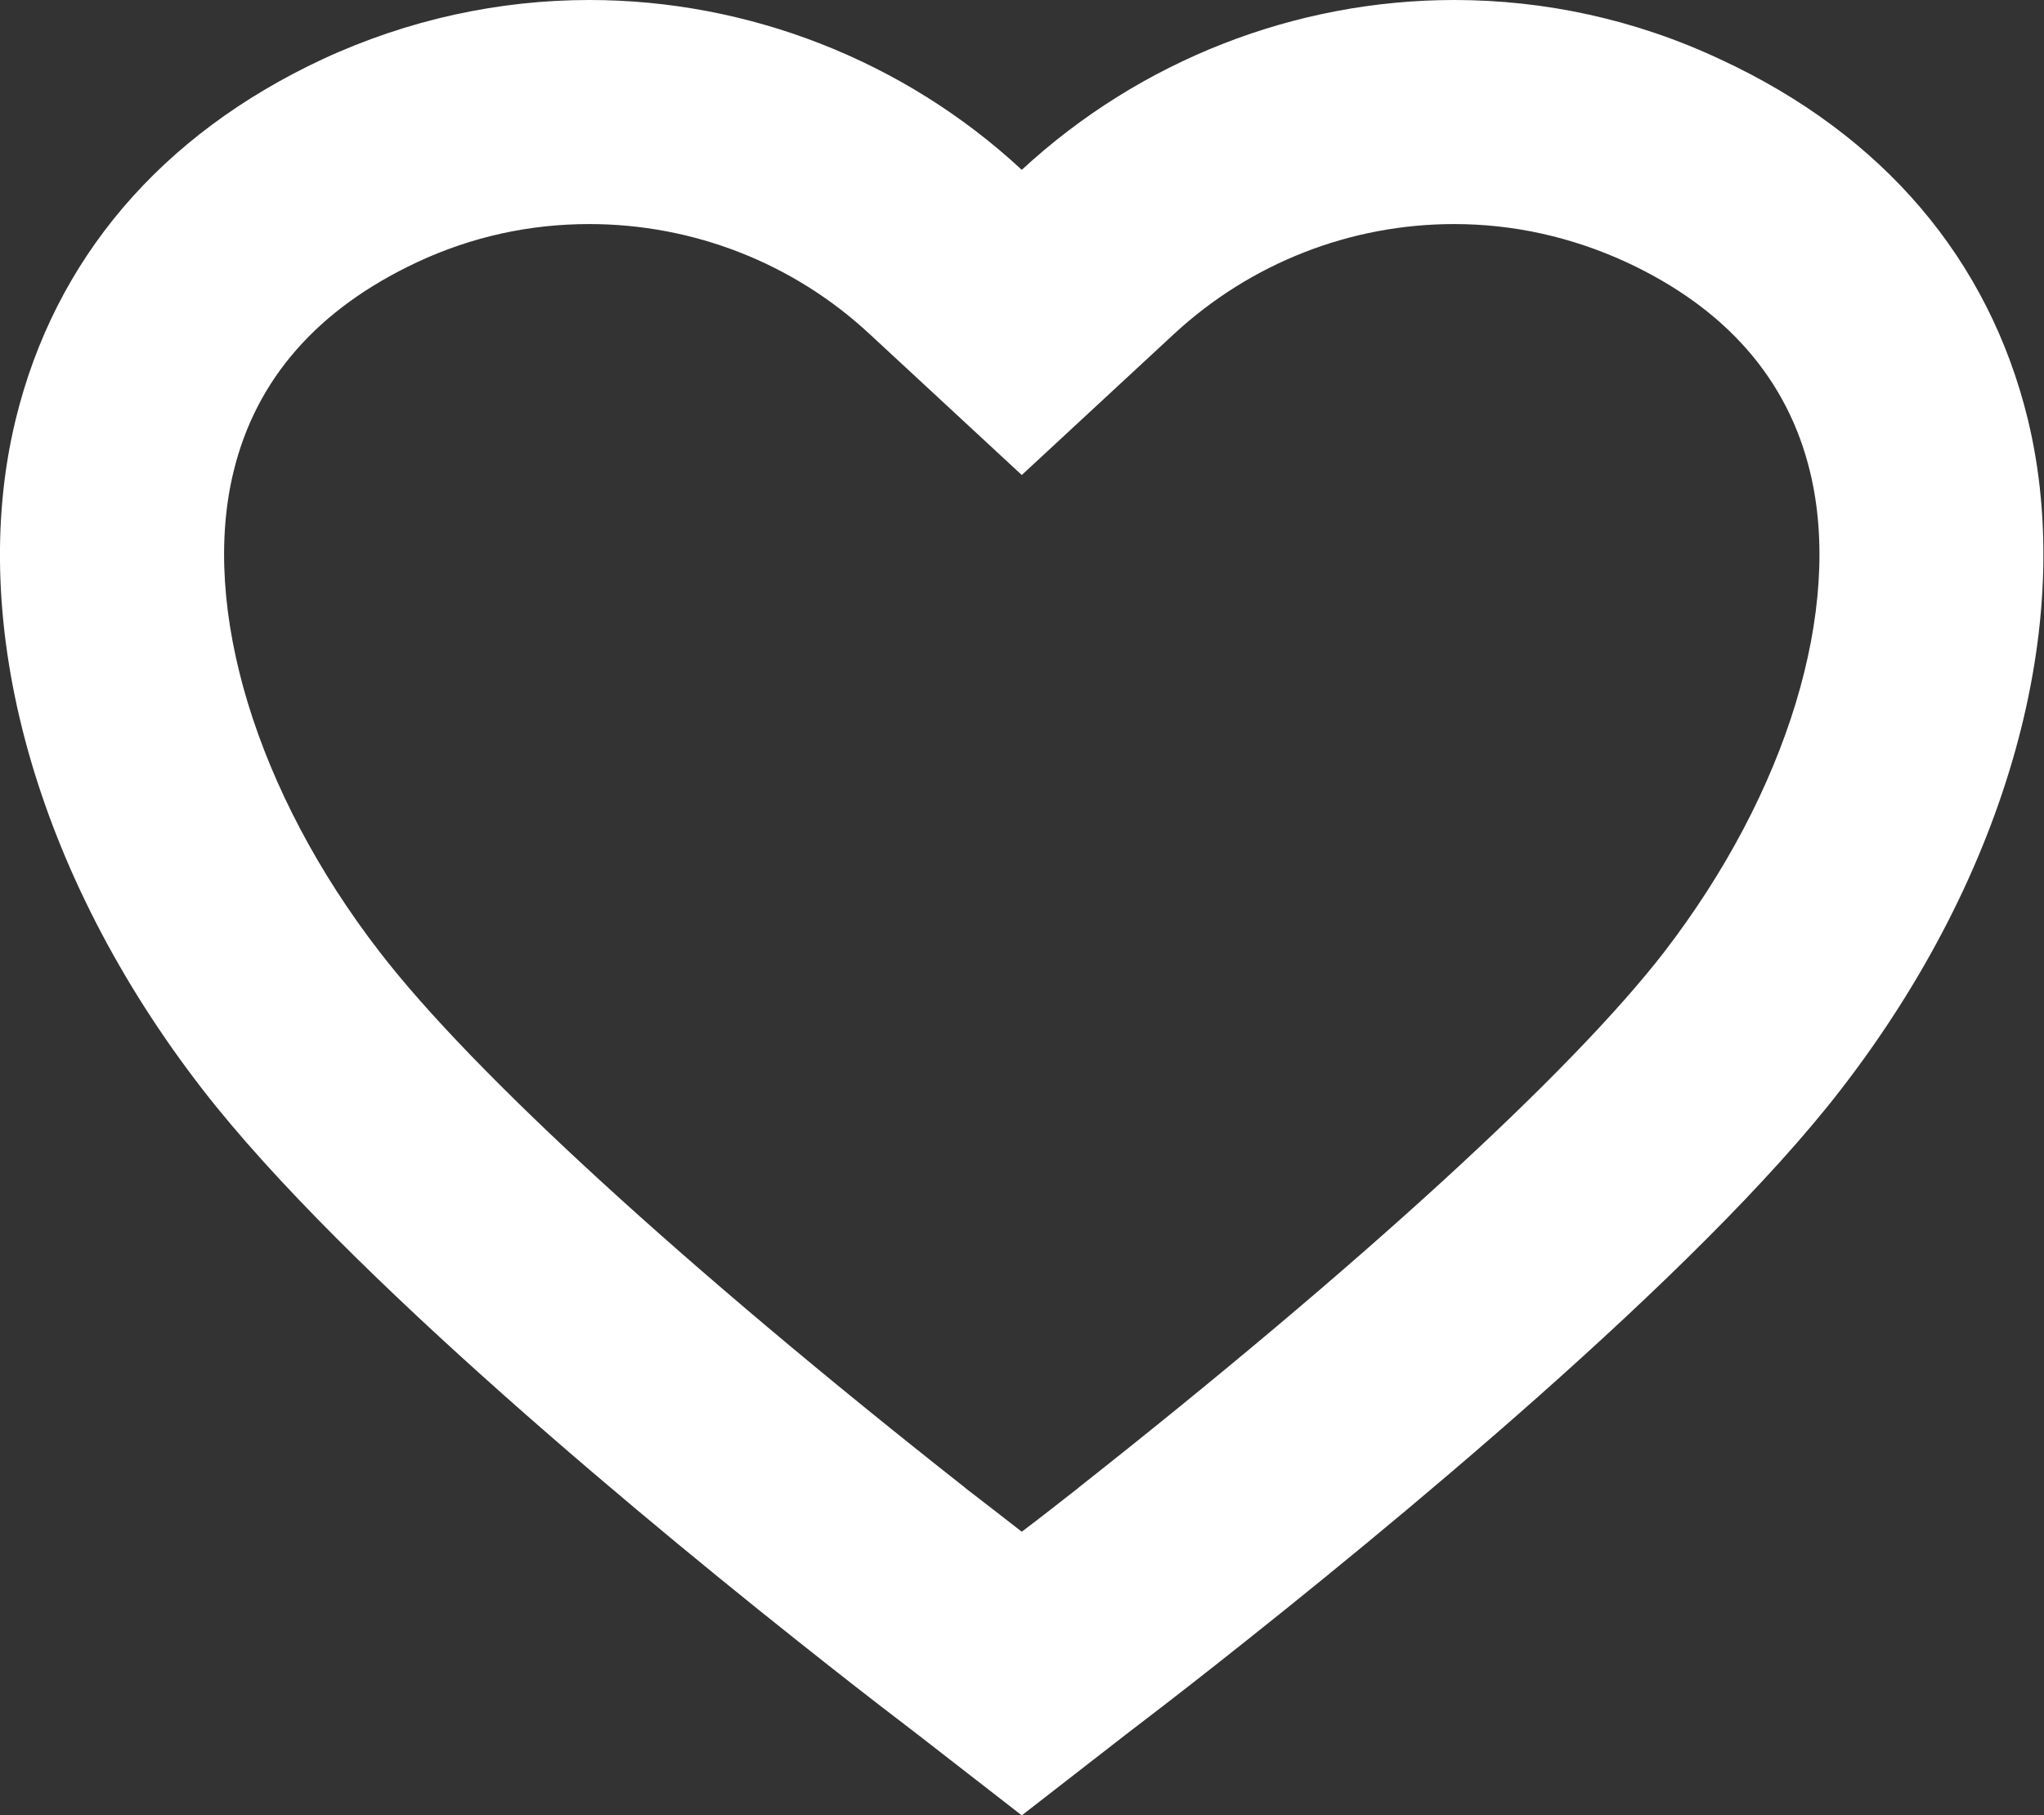
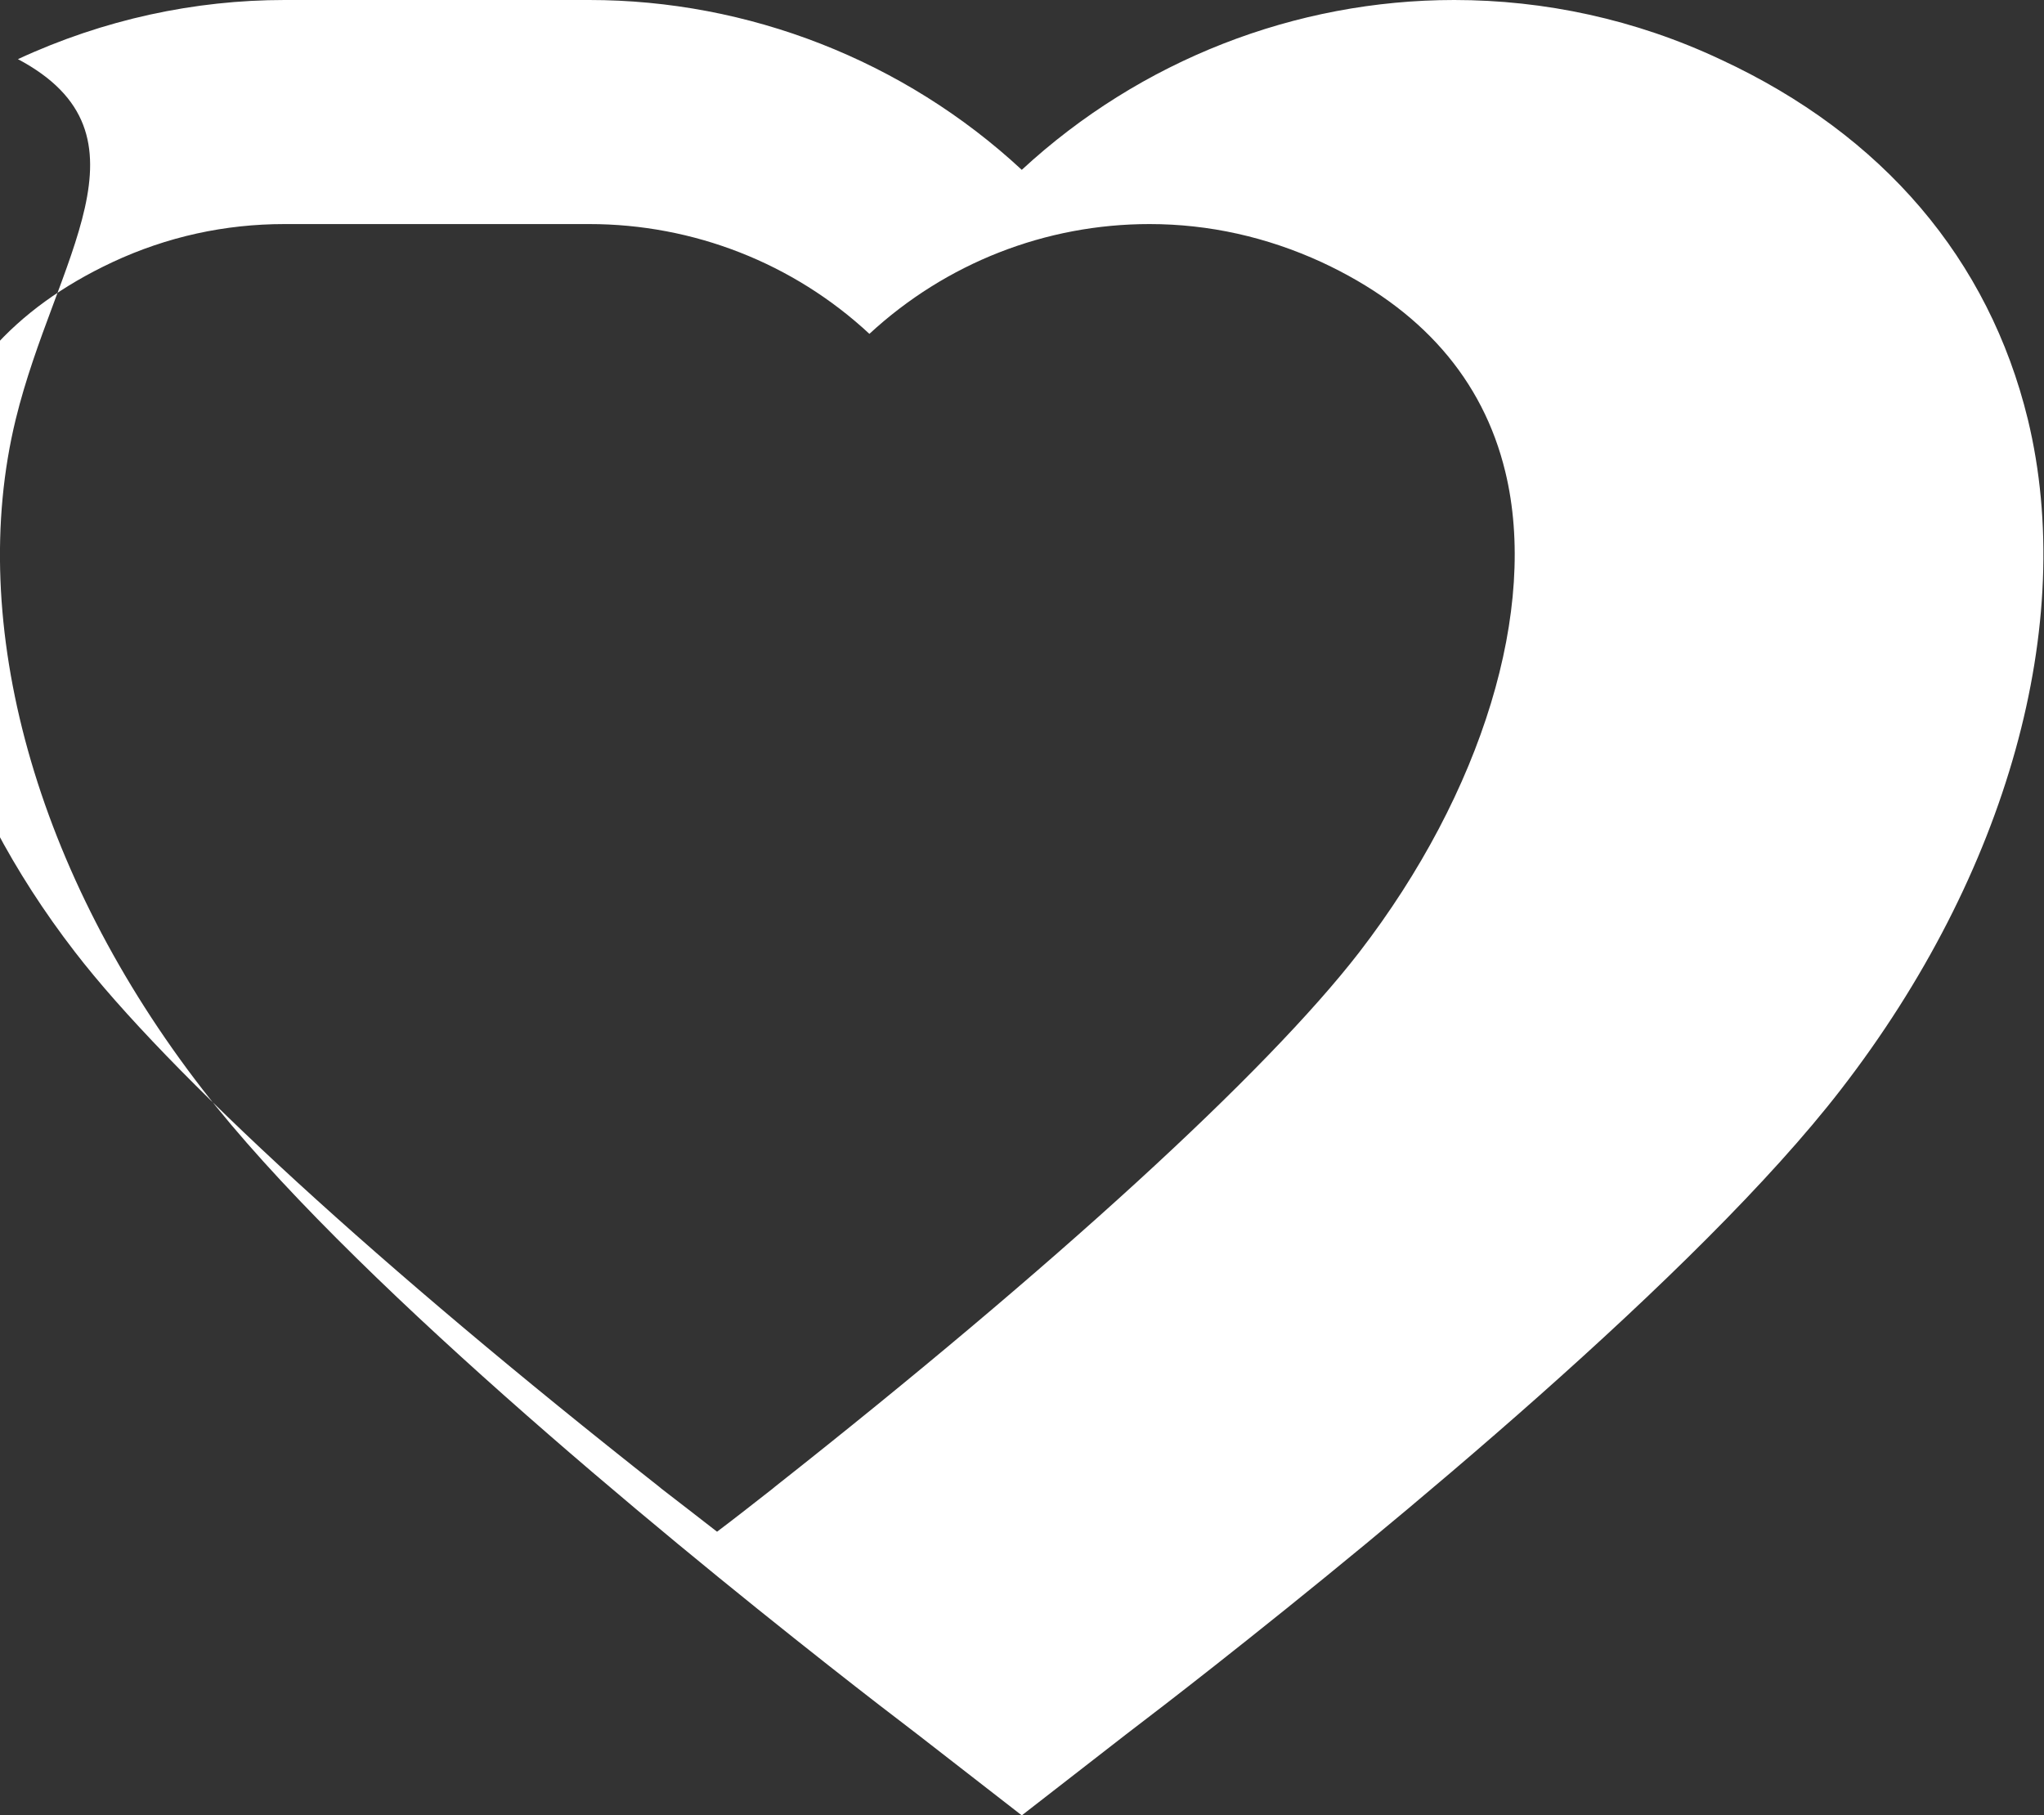
<svg xmlns="http://www.w3.org/2000/svg" id="Layer_2" viewBox="0 0 45.61 40.51" fill="white">
  <rect x="0" y="0" width="45.61" height="40.51" fill="#333333" stroke="none" />
  <g id="icons">
-     <path d="m13.15,5h0c2.32,0,4.55.87,6.25,2.45l3.4,3.15,3.4-3.15c1.71-1.58,3.93-2.45,6.25-2.45,1.33,0,2.62.29,3.84.85,2.22,1.03,3.6,2.61,4.1,4.68.74,3.05-.51,7.15-3.26,10.72-2.08,2.69-6.83,7.03-13.03,11.92h0s-.06.05-.06.05c-.46.36-.88.69-1.24.96-.35-.27-.77-.6-1.24-.96l-.06-.05h0c-6.21-4.89-10.96-9.24-13.03-11.93-2.75-3.56-4-7.67-3.26-10.71.5-2.07,1.88-3.64,4.1-4.68,1.22-.57,2.51-.85,3.84-.85m0-5c-2,0-4.03.43-5.95,1.32C3.58,3.01,1.22,5.79.35,9.36c-1.11,4.56.45,10.15,4.17,14.95,3.19,4.12,10.14,9.84,13.95,12.84h0c.85.67,1.54,1.2,2,1.55l2.33,1.81,2.33-1.81c.46-.35,1.15-.88,2-1.55h0c3.82-3.01,10.77-8.72,13.95-12.84,3.72-4.81,5.27-10.4,4.17-14.95-.87-3.57-3.23-6.35-6.85-8.03C36.49.43,34.46,0,32.45,0,28.91,0,25.45,1.34,22.8,3.79c-2.64-2.45-6.11-3.79-9.65-3.79h0Z" />
+     <path d="m13.15,5h0c2.32,0,4.55.87,6.25,2.45c1.71-1.58,3.93-2.45,6.25-2.45,1.33,0,2.62.29,3.84.85,2.22,1.03,3.6,2.61,4.1,4.68.74,3.05-.51,7.15-3.26,10.72-2.08,2.69-6.83,7.03-13.03,11.92h0s-.06.05-.06.05c-.46.36-.88.69-1.24.96-.35-.27-.77-.6-1.24-.96l-.06-.05h0c-6.21-4.89-10.96-9.24-13.03-11.93-2.75-3.56-4-7.67-3.26-10.71.5-2.07,1.88-3.64,4.1-4.68,1.22-.57,2.51-.85,3.84-.85m0-5c-2,0-4.03.43-5.95,1.32C3.58,3.01,1.22,5.79.35,9.36c-1.11,4.56.45,10.15,4.17,14.95,3.19,4.12,10.14,9.84,13.95,12.84h0c.85.67,1.54,1.2,2,1.55l2.33,1.81,2.33-1.81c.46-.35,1.15-.88,2-1.55h0c3.82-3.01,10.77-8.72,13.95-12.84,3.72-4.81,5.27-10.4,4.17-14.95-.87-3.57-3.23-6.35-6.85-8.03C36.49.43,34.46,0,32.45,0,28.91,0,25.45,1.34,22.8,3.79c-2.64-2.45-6.11-3.79-9.65-3.79h0Z" />
  </g>
</svg>